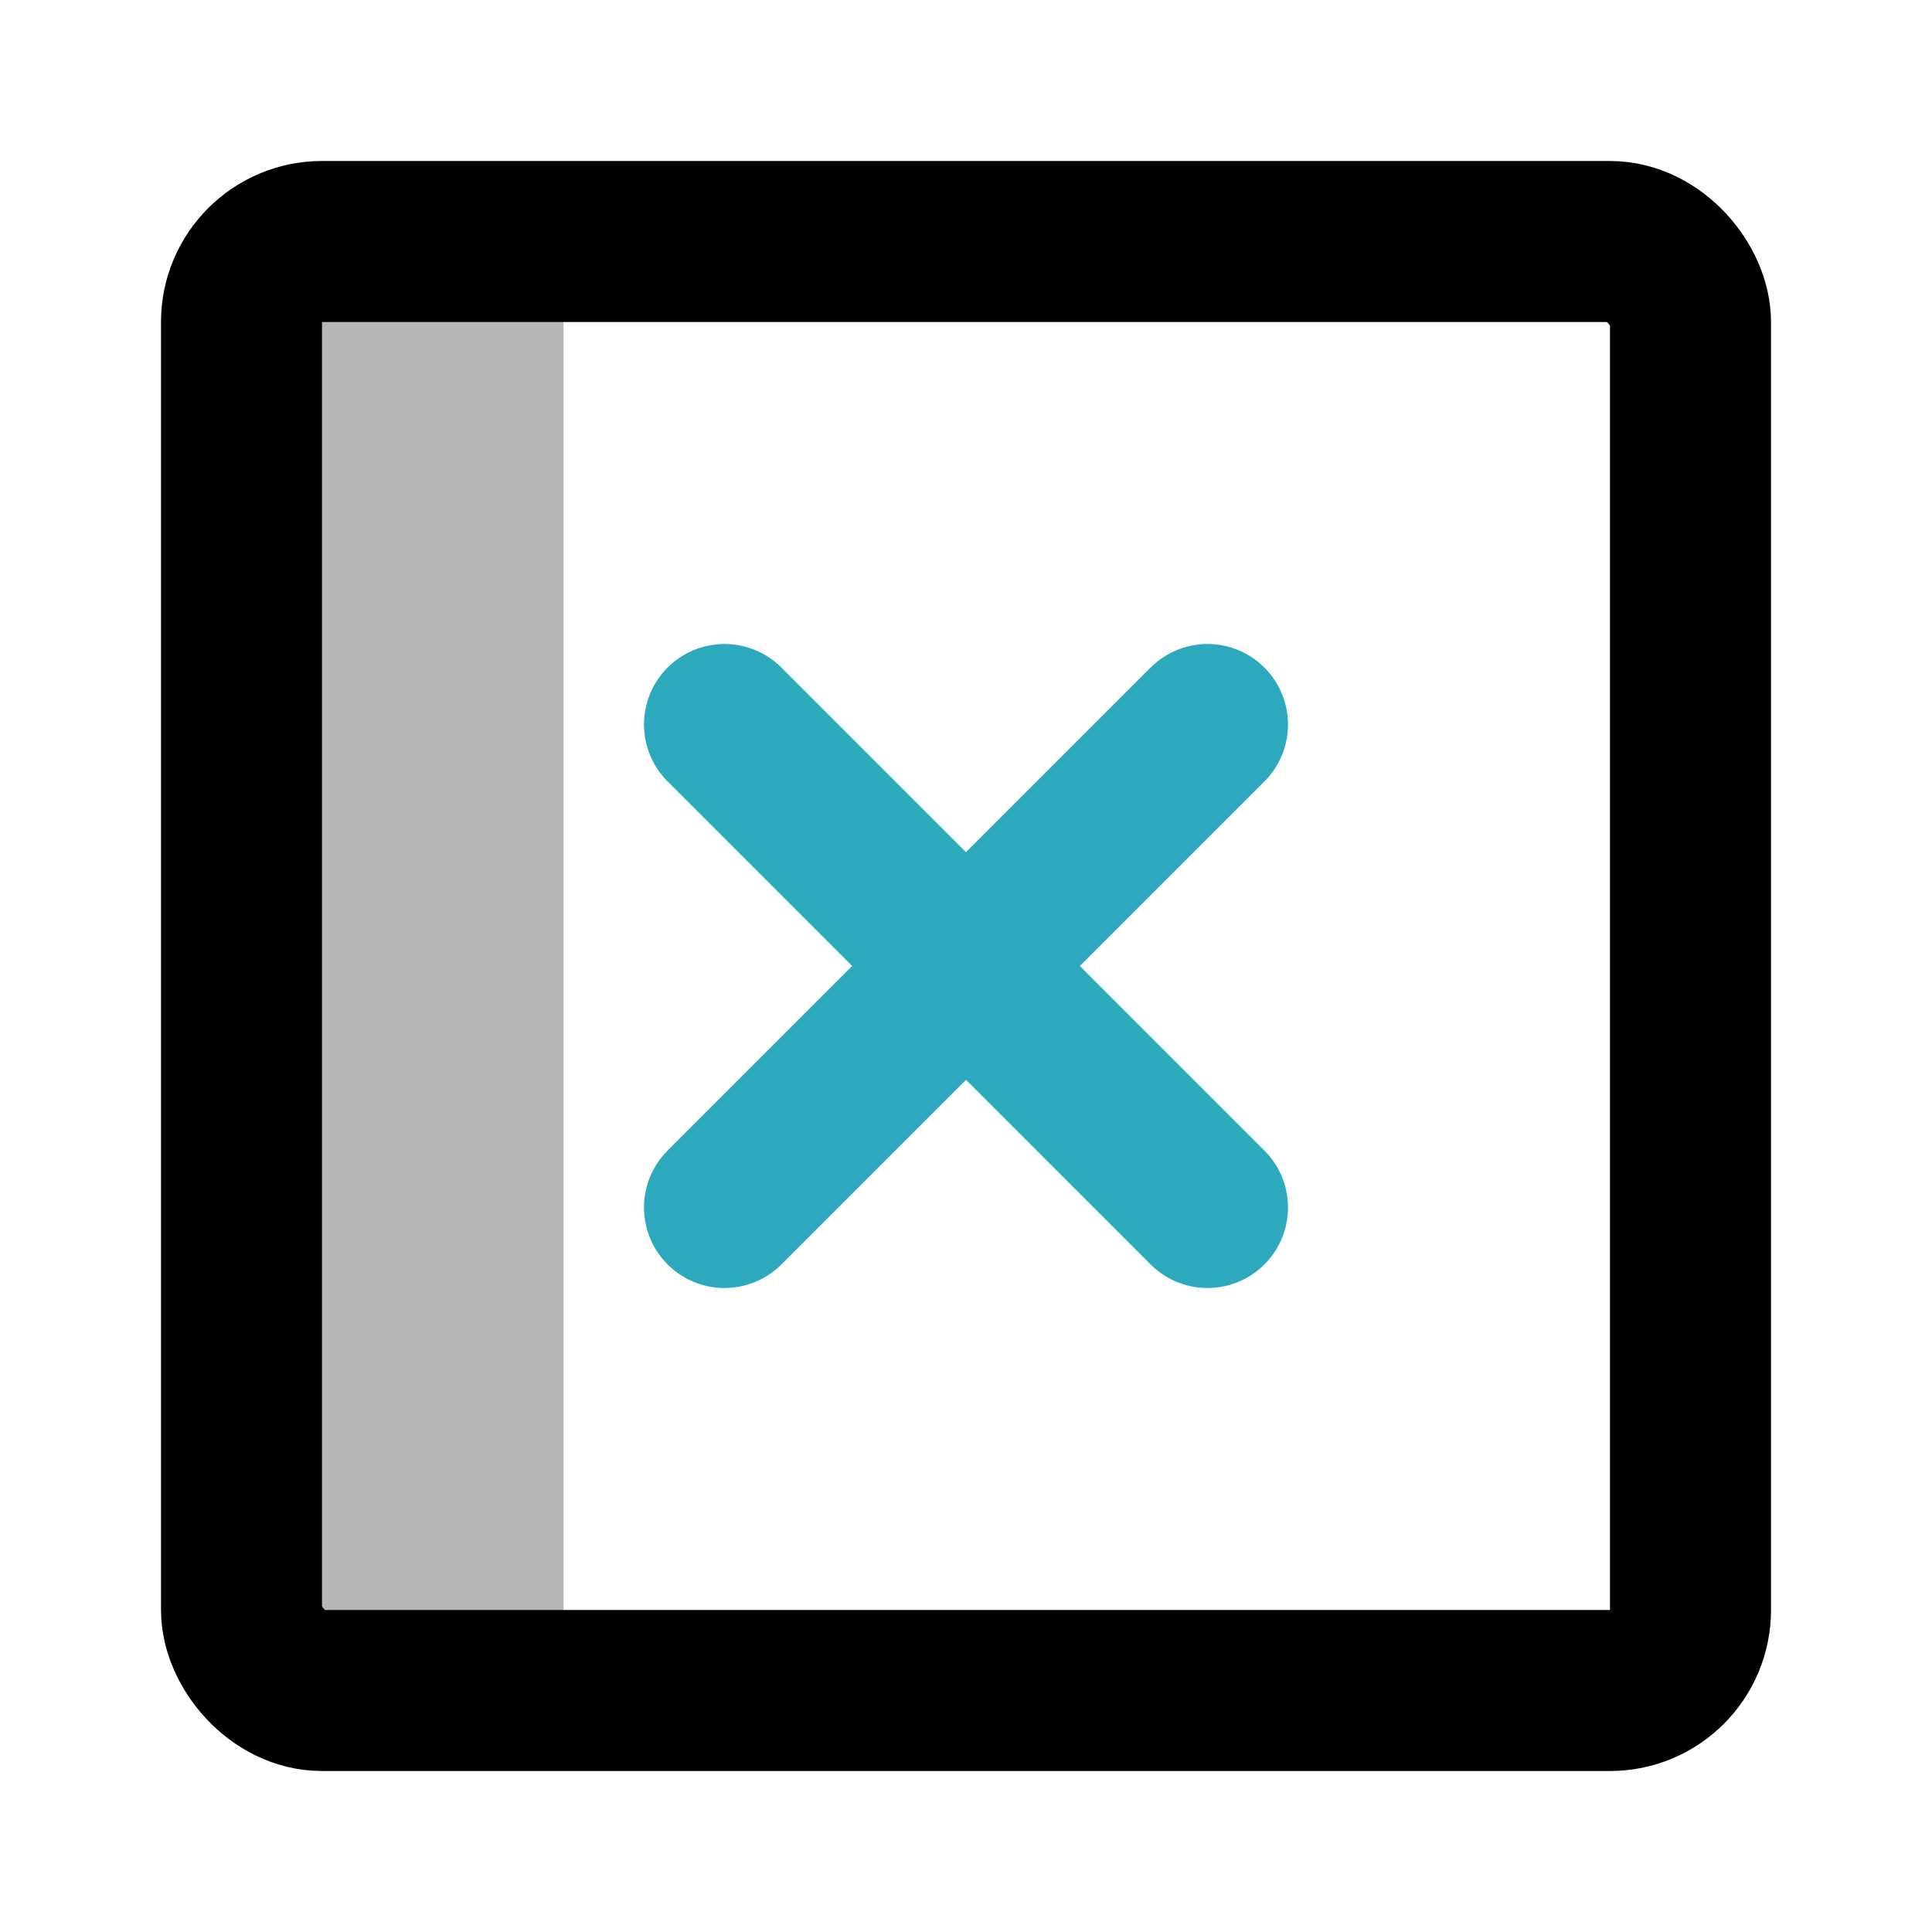
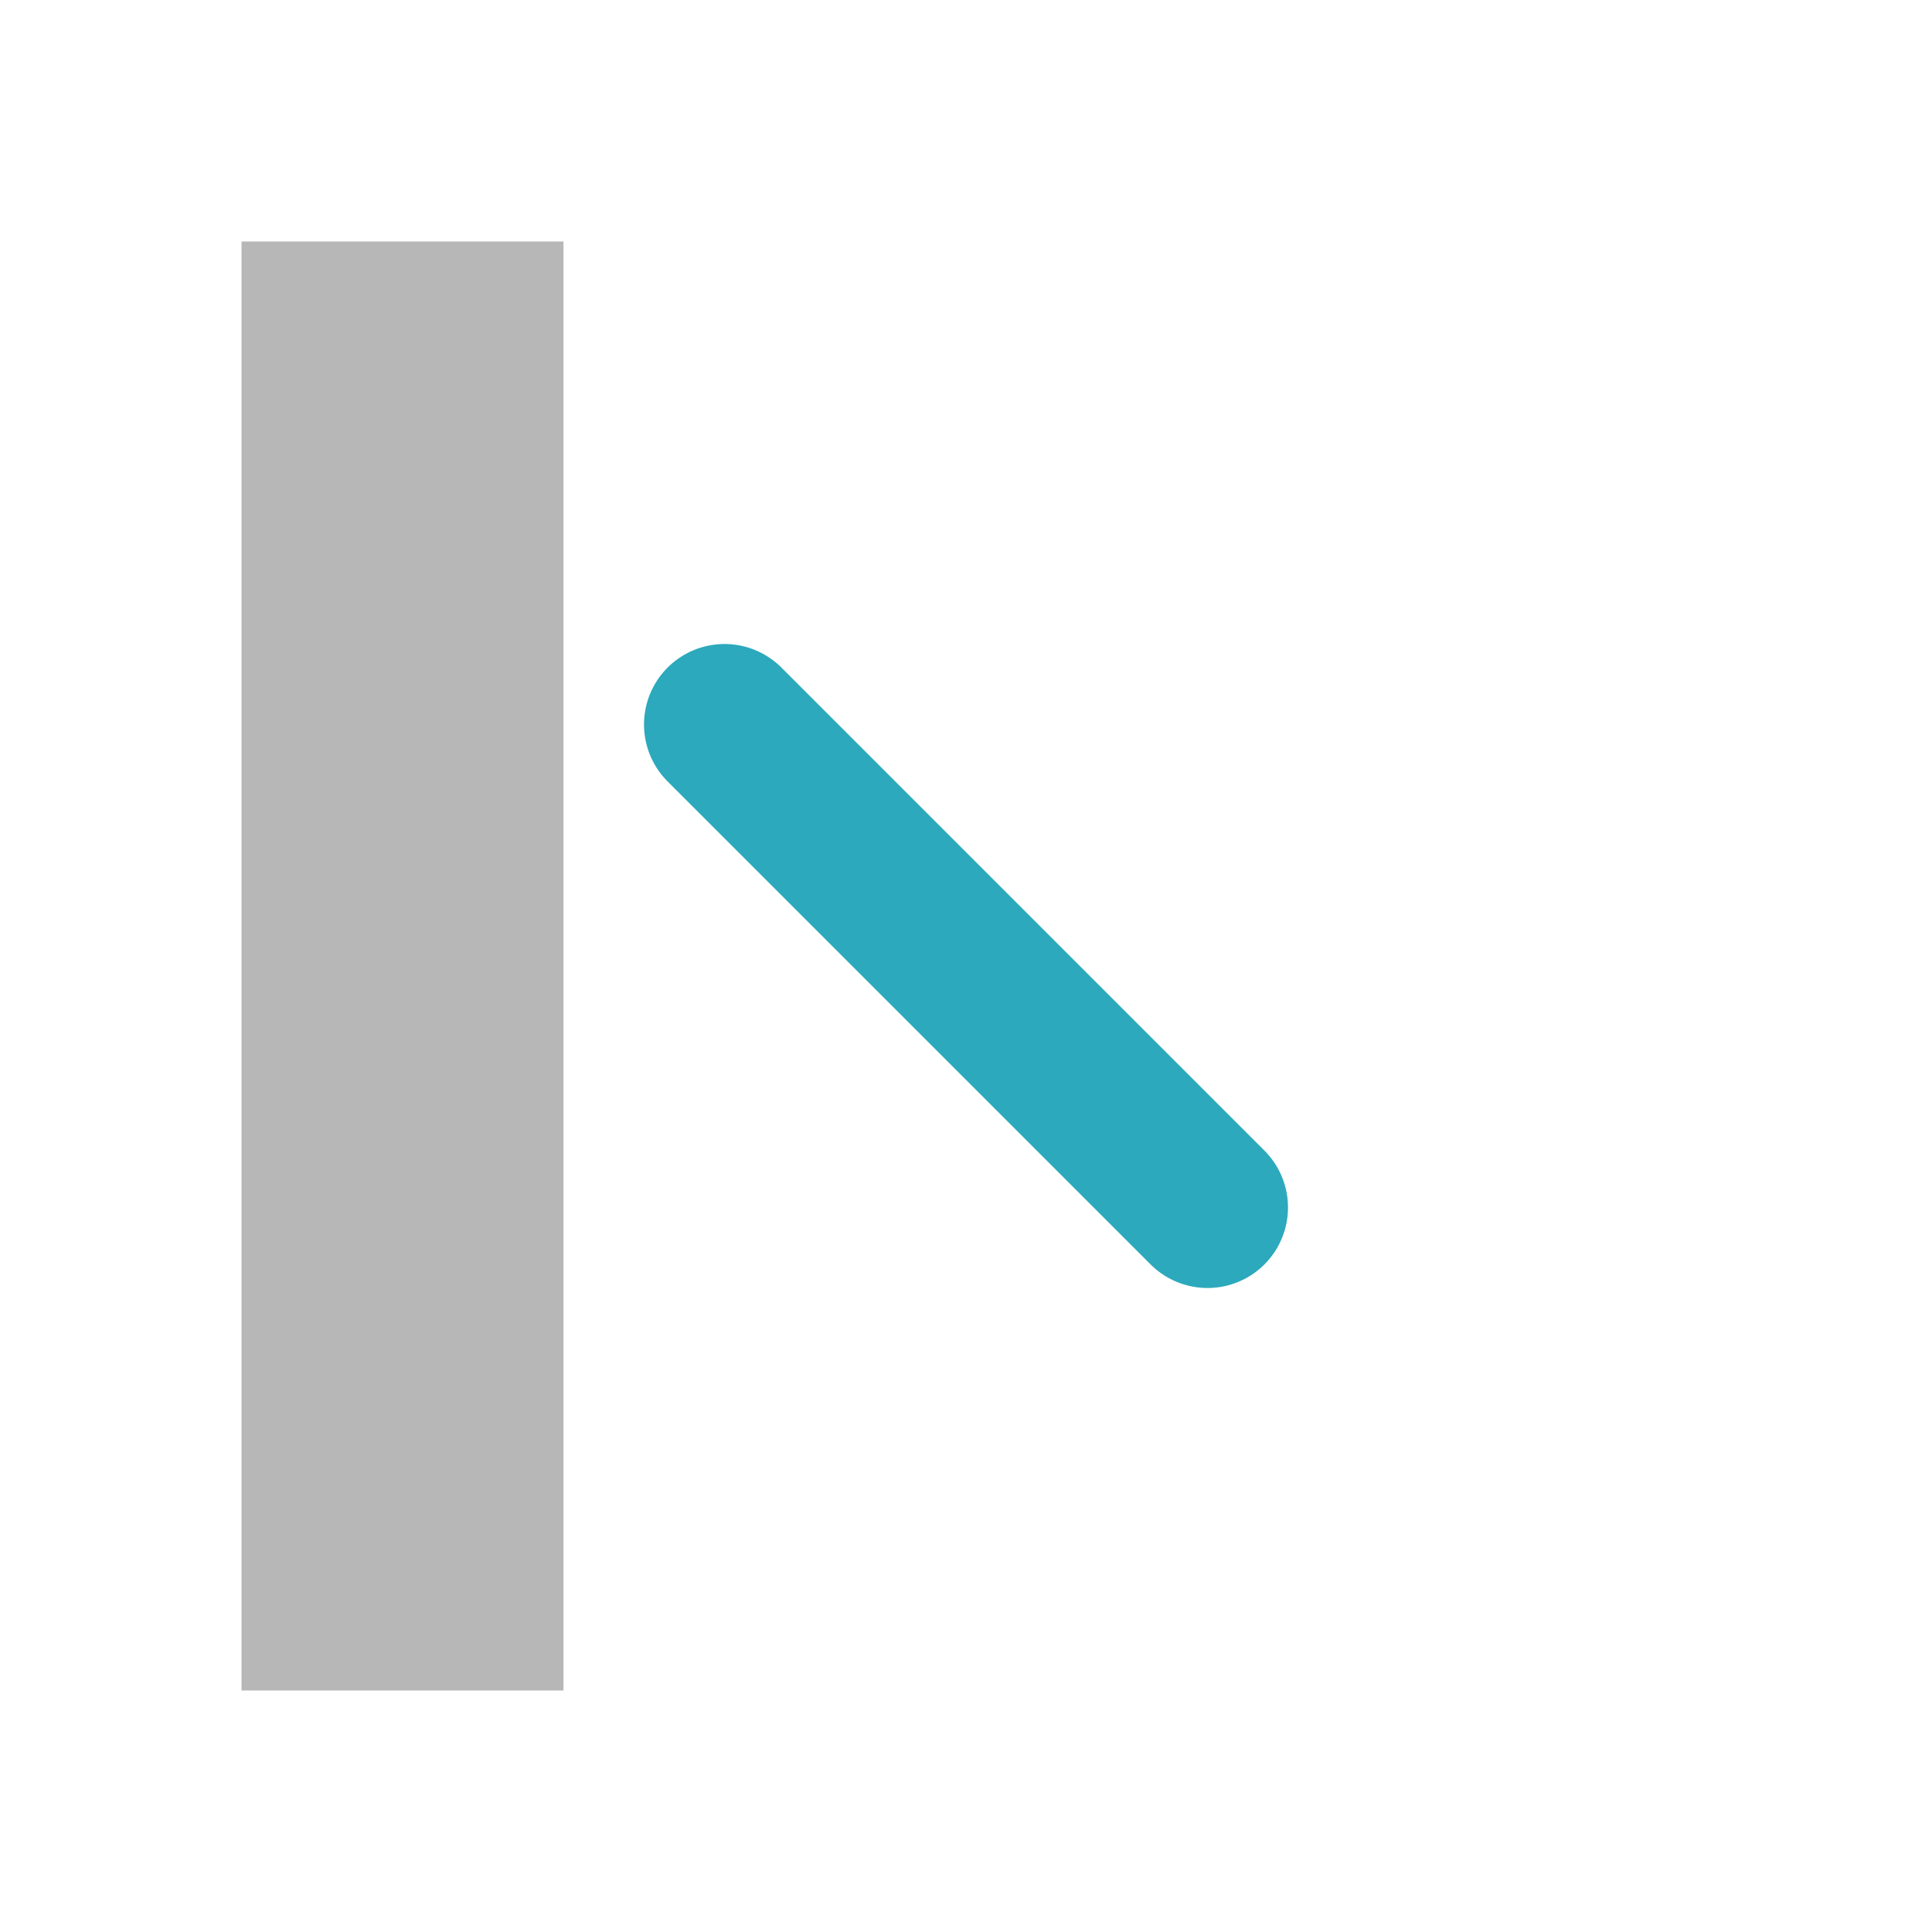
<svg xmlns="http://www.w3.org/2000/svg" width="800px" height="800px" viewBox="0 0 24 24" id="full-cross-circle" class="icon multi-color">
  <rect id="tertiary-fill" x="3" y="3" width="4" height="18" style="fill: #b7b7b7; stroke-width: 2;" />
-   <rect id="primary-stroke" x="3" y="3" width="18" height="18" rx="1" style="fill: none; stroke: rgb(0, 0, 0); stroke-linecap: round; stroke-linejoin: round; stroke-width: 2;" />
-   <path id="secondary-stroke" d="M9,15l6-6M9,9l6,6" style="fill: none; stroke: rgb(44, 169, 188); stroke-linecap: round; stroke-linejoin: round; stroke-width: 2;" />
+   <path id="secondary-stroke" d="M9,15M9,9l6,6" style="fill: none; stroke: rgb(44, 169, 188); stroke-linecap: round; stroke-linejoin: round; stroke-width: 2;" />
</svg>